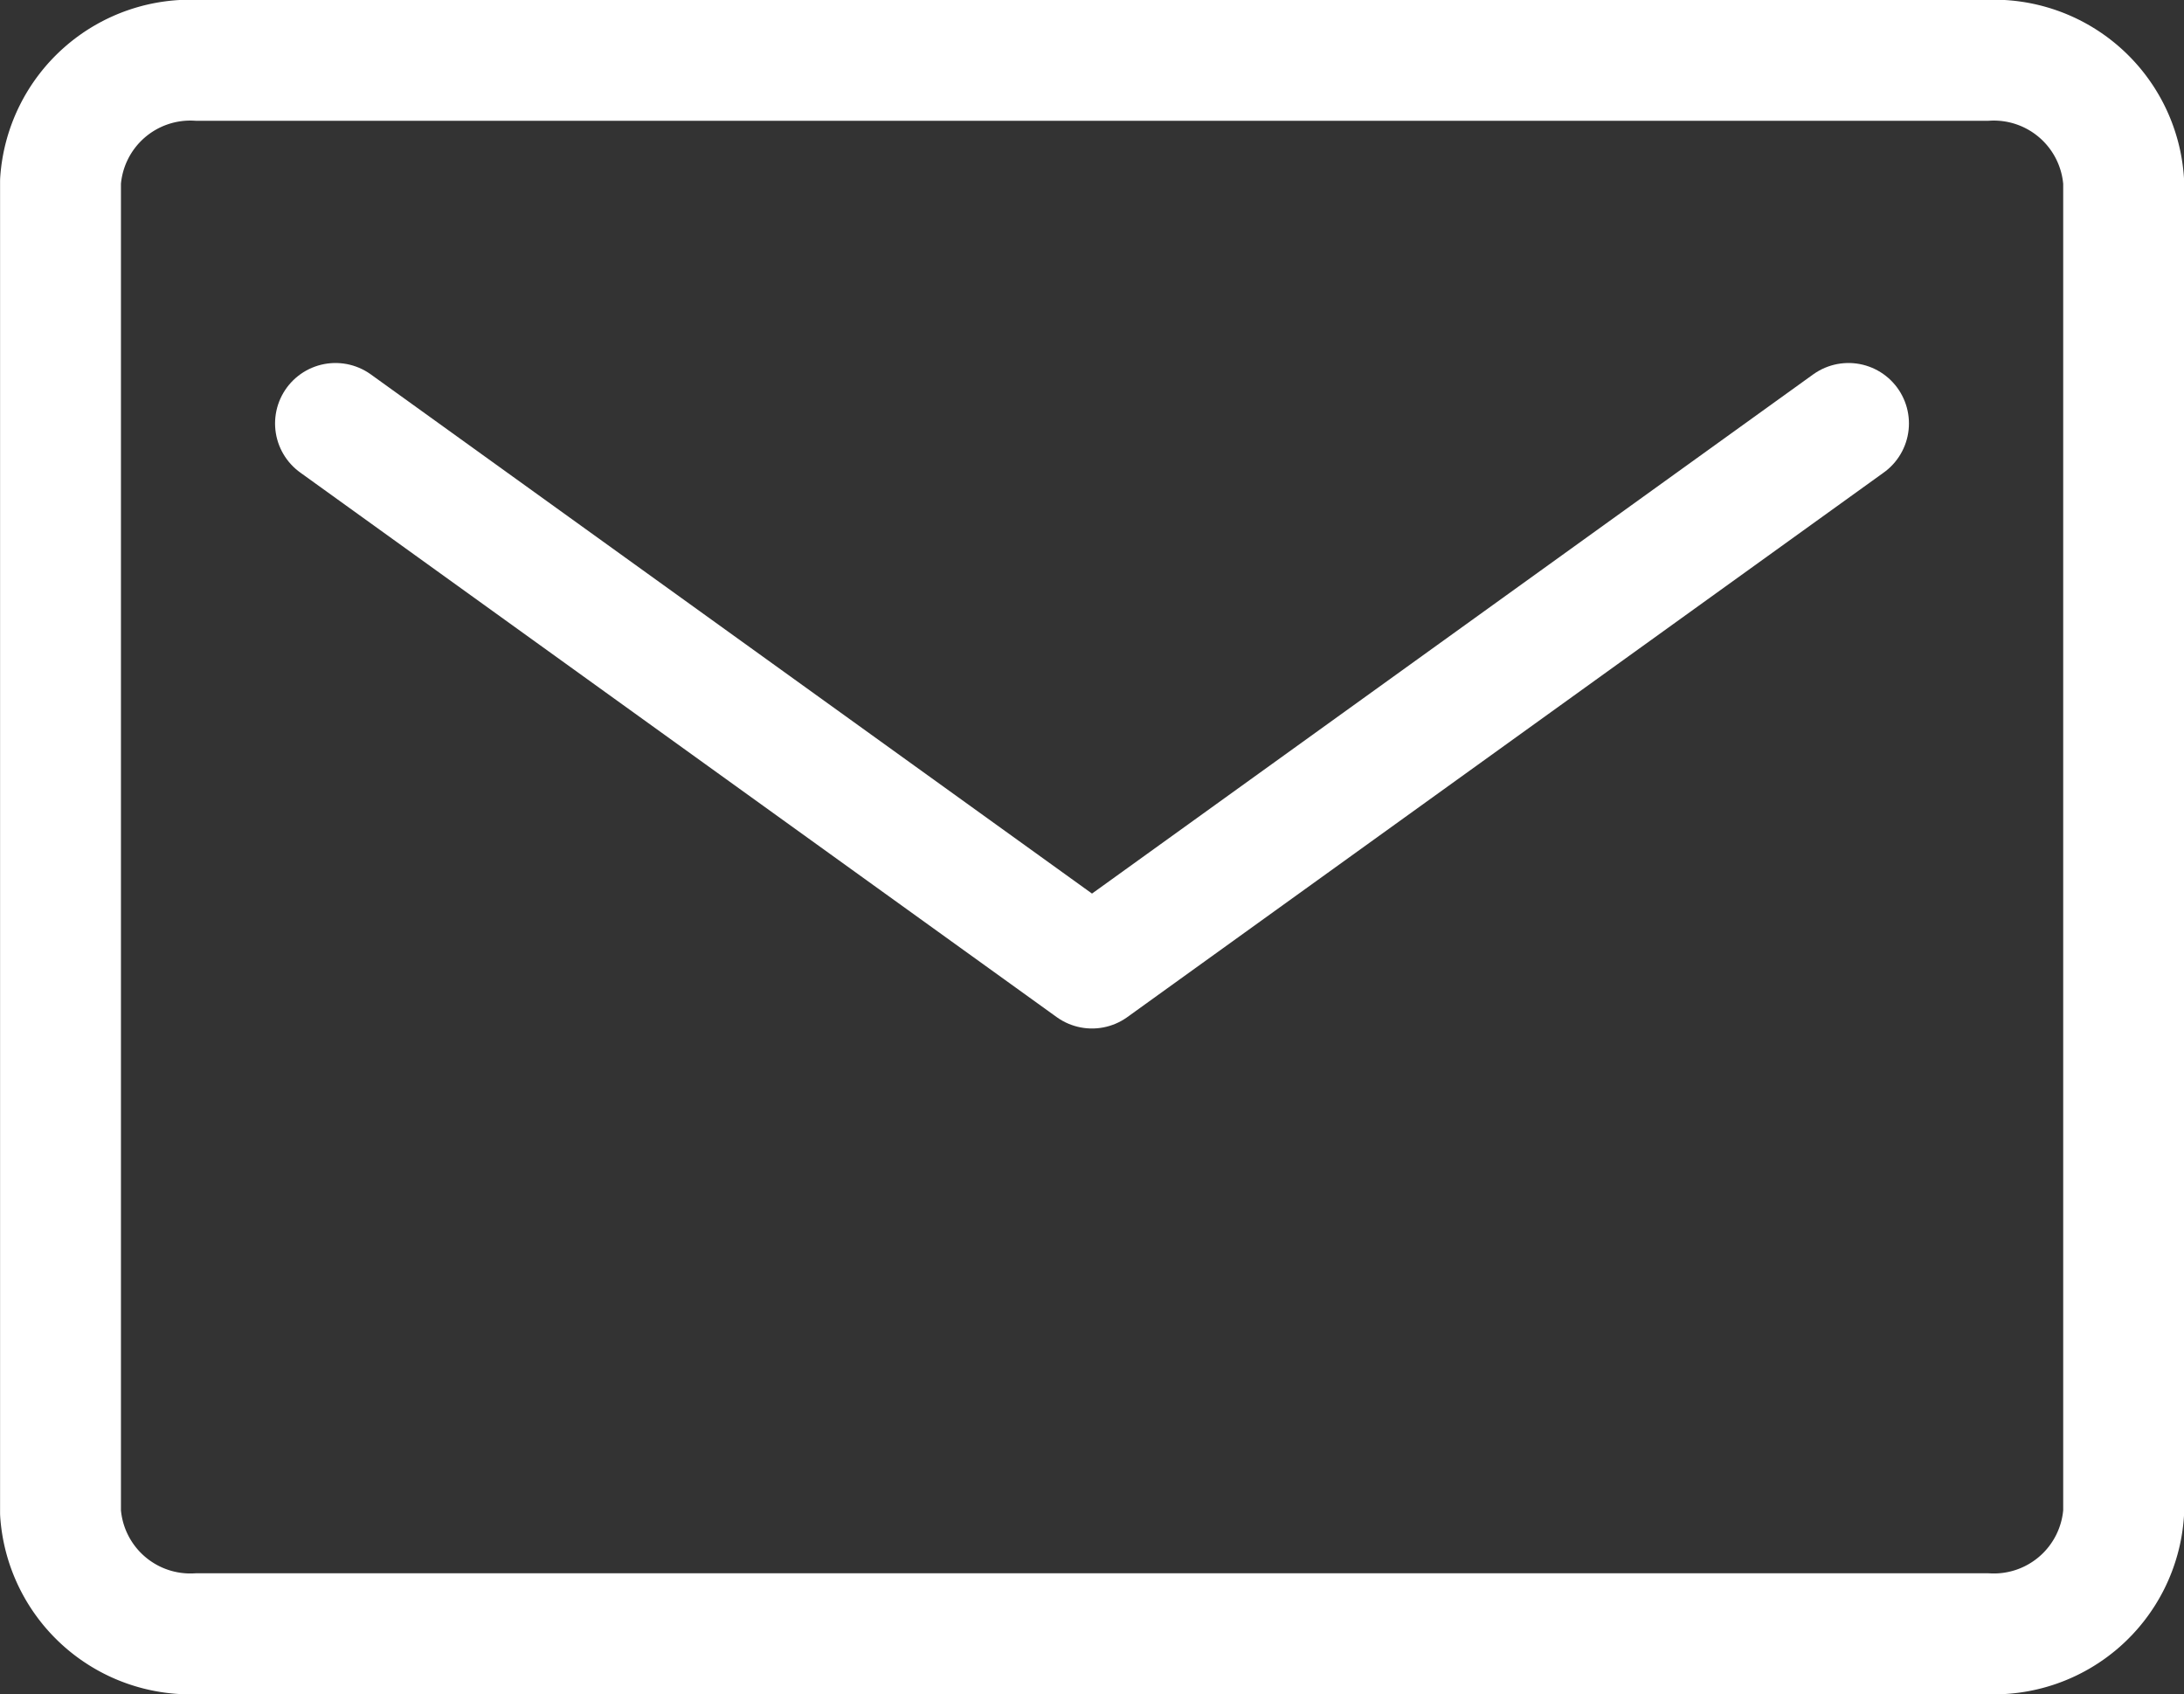
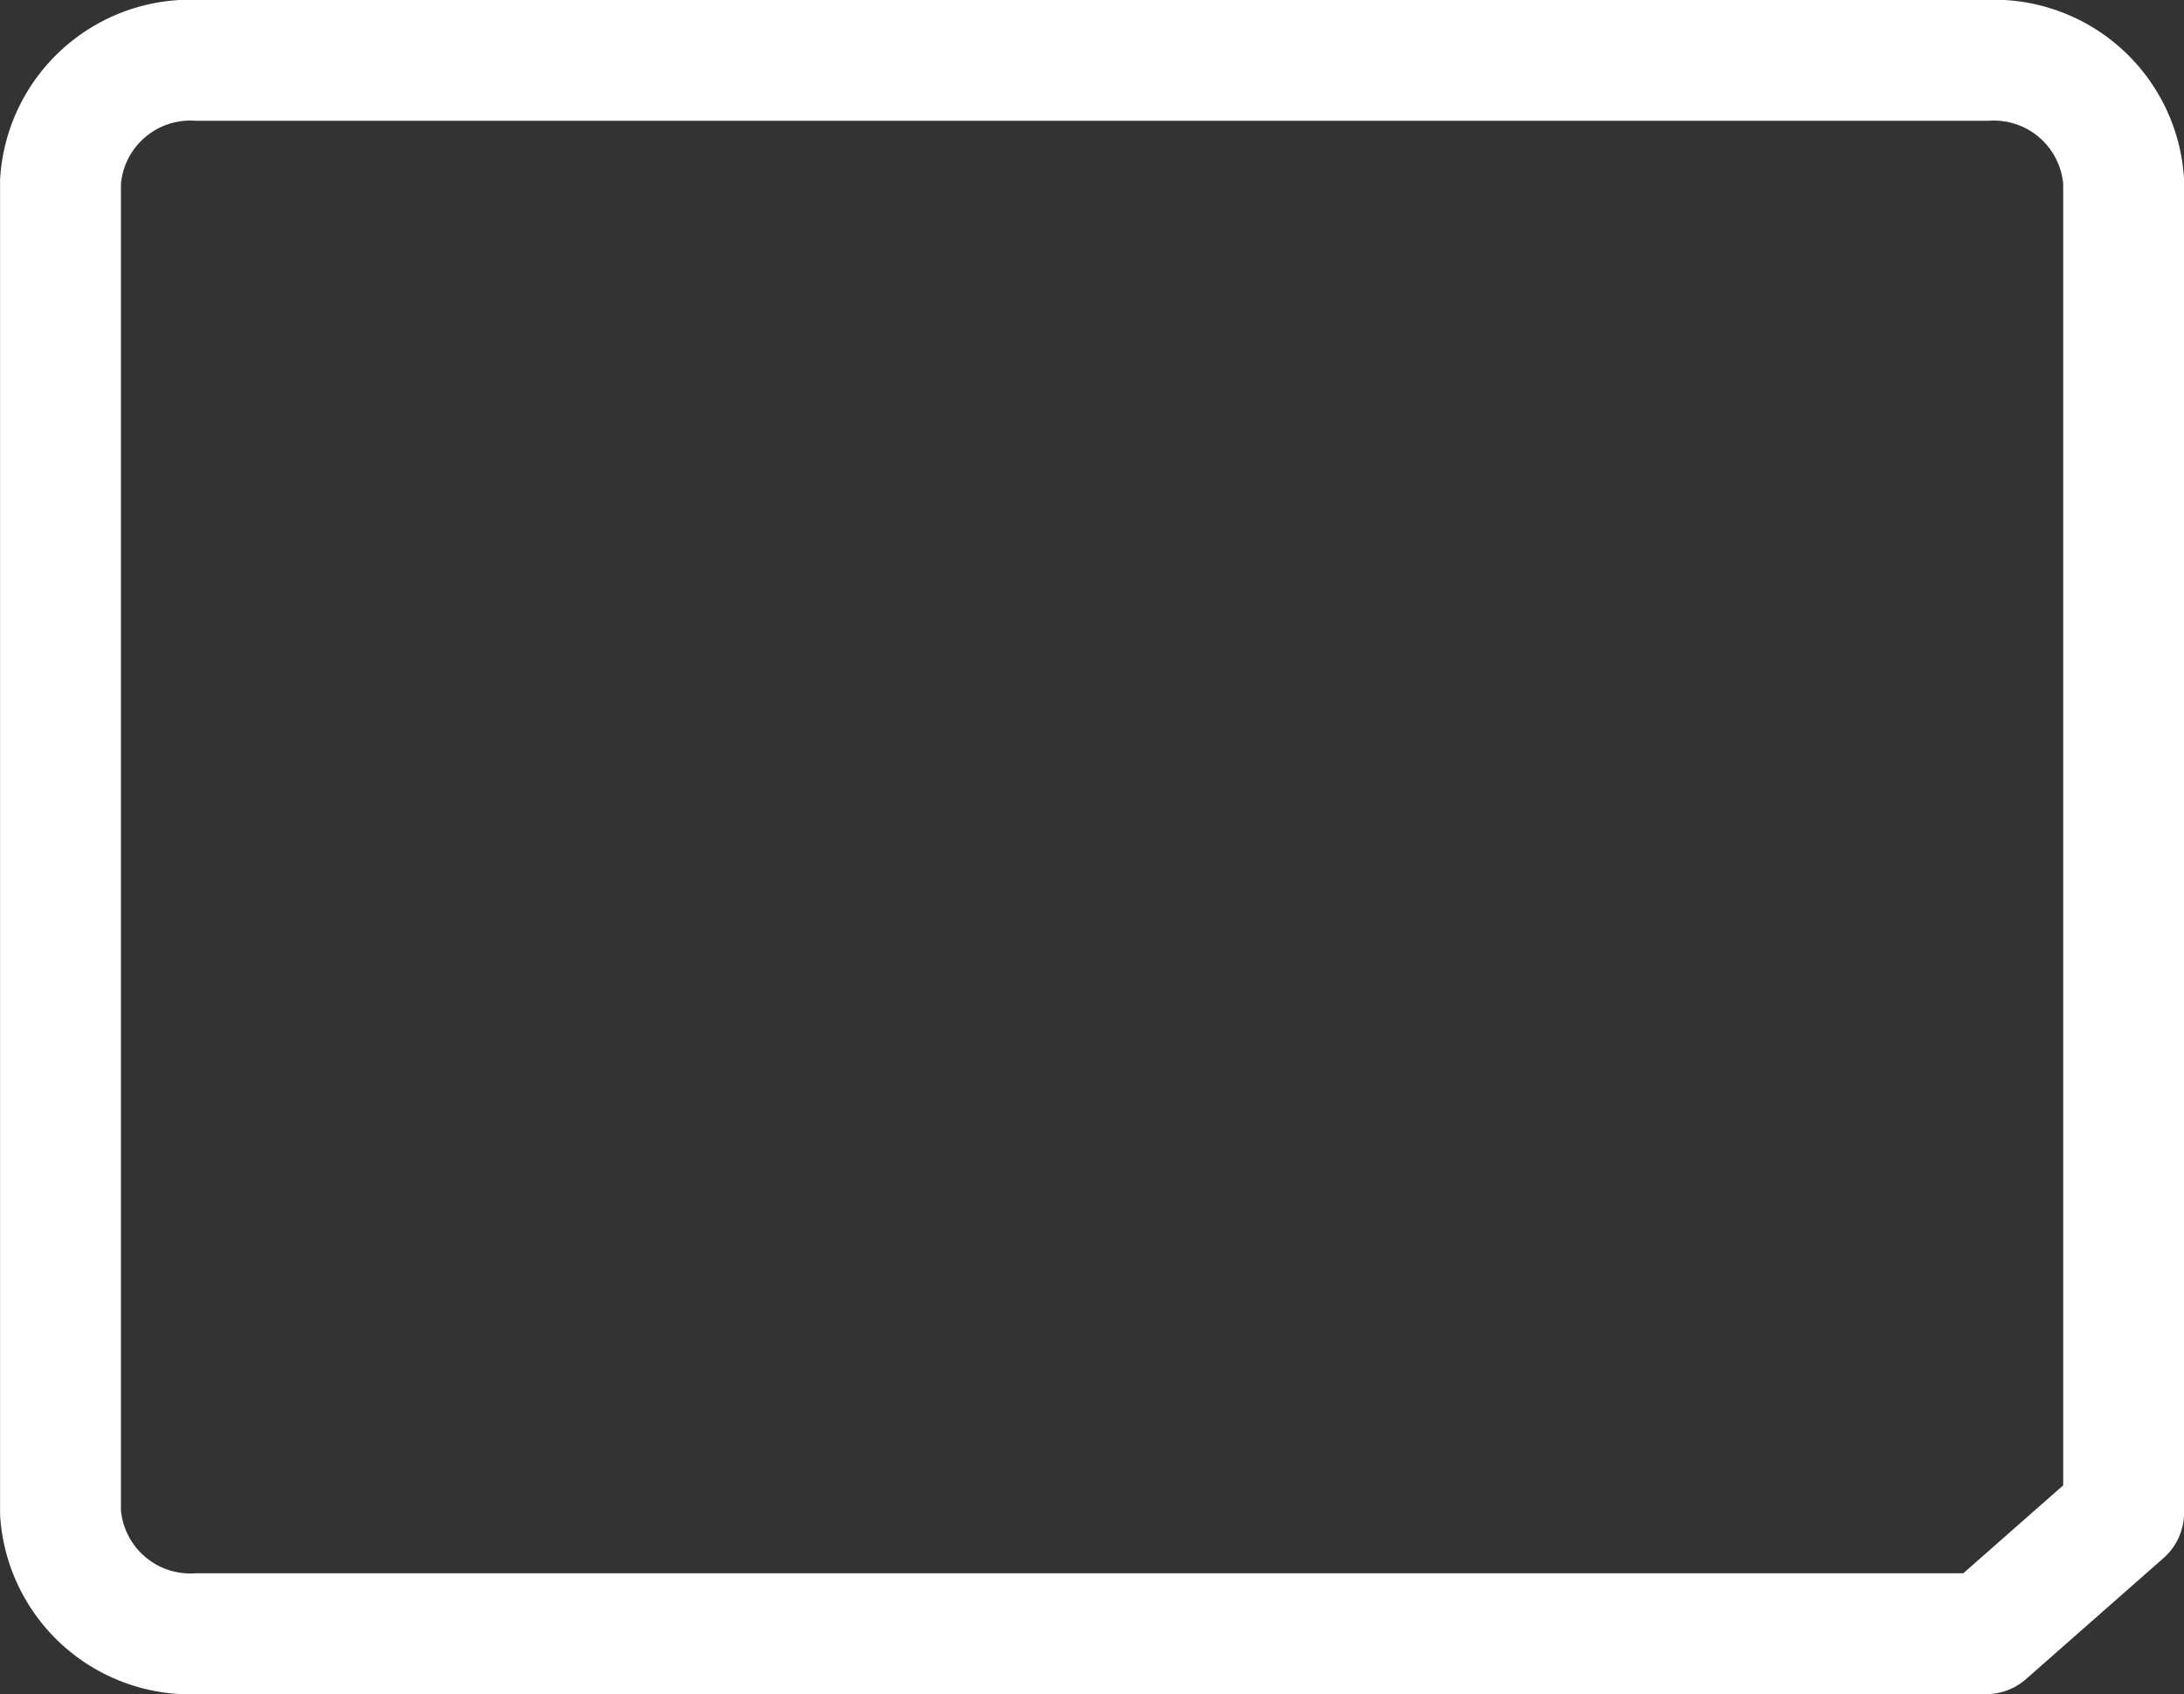
<svg xmlns="http://www.w3.org/2000/svg" viewBox="0 0 15.376 11.927">
  <rect x="0" y="0" width="15.376" height="11.927" fill="#333333" stroke="none" />
  <defs>
    <style>.a{fill:none;stroke:#fff;stroke-linecap:round;stroke-linejoin:round;stroke-width:0.851px;}</style>
  </defs>
-   <path class="a" d="M13.983,11.501H1.394a.916.916,0,0,1-.968-.852V1.277a.916.916,0,0,1,.968-.852H13.983a.916.916,0,0,1,.968.852v9.372A.916.916,0,0,1,13.983,11.501Z" />
-   <polyline class="a" points="2.362 2.981 7.688 6.815 13.014 2.981" />
+   <path class="a" d="M13.983,11.501H1.394a.916.916,0,0,1-.968-.852V1.277a.916.916,0,0,1,.968-.852H13.983a.916.916,0,0,1,.968.852v9.372Z" />
</svg>